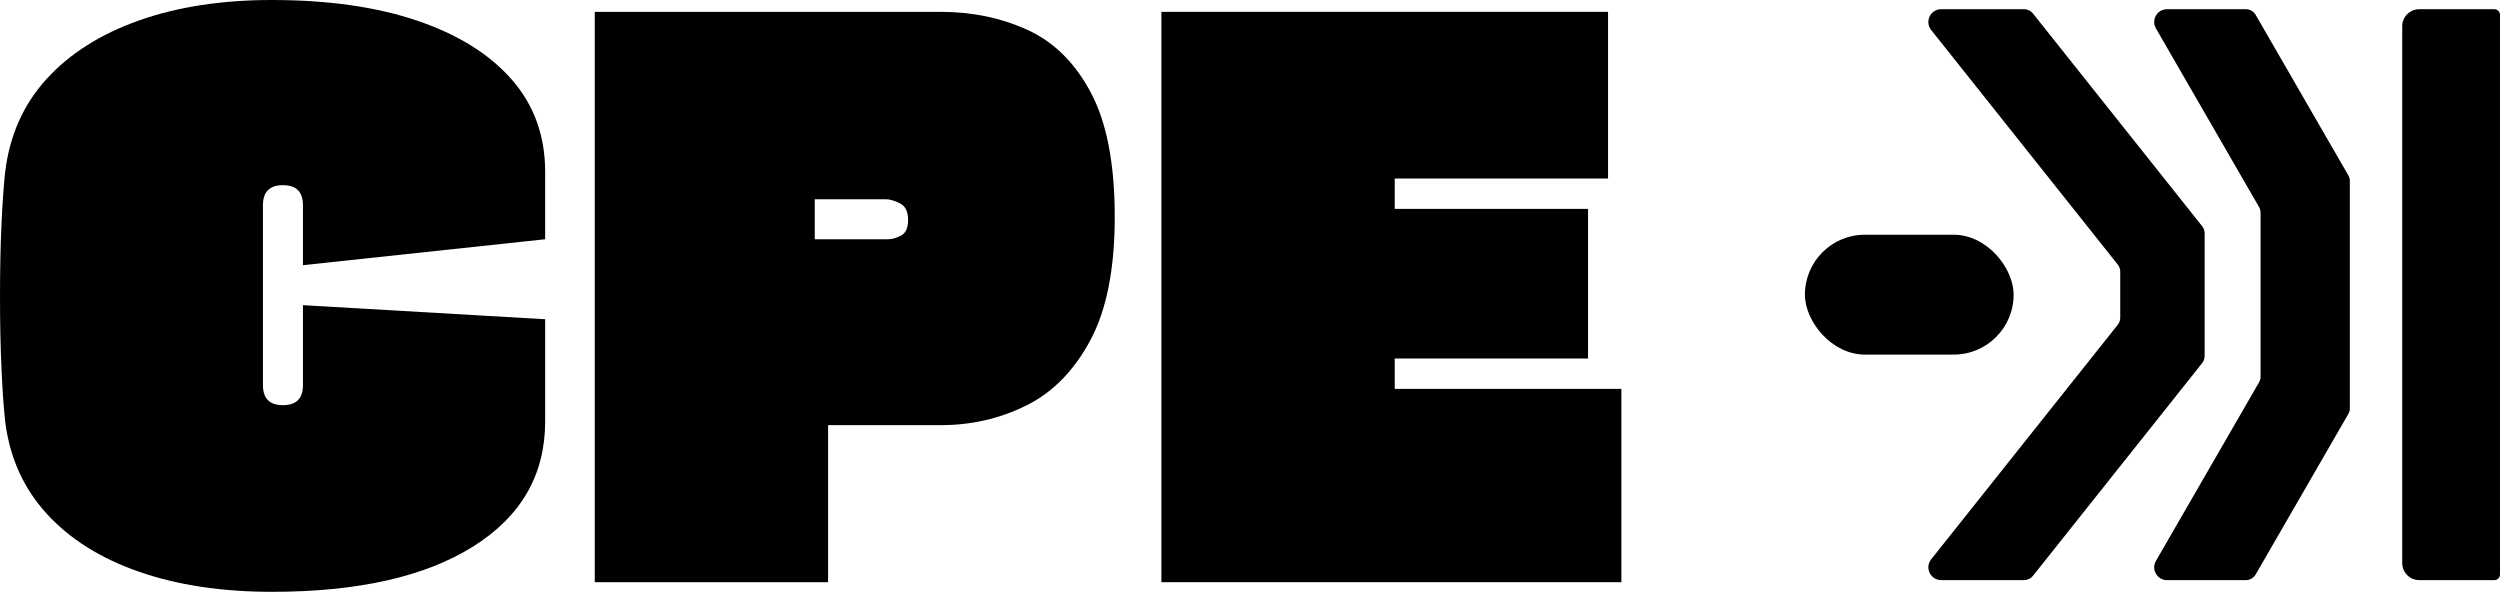
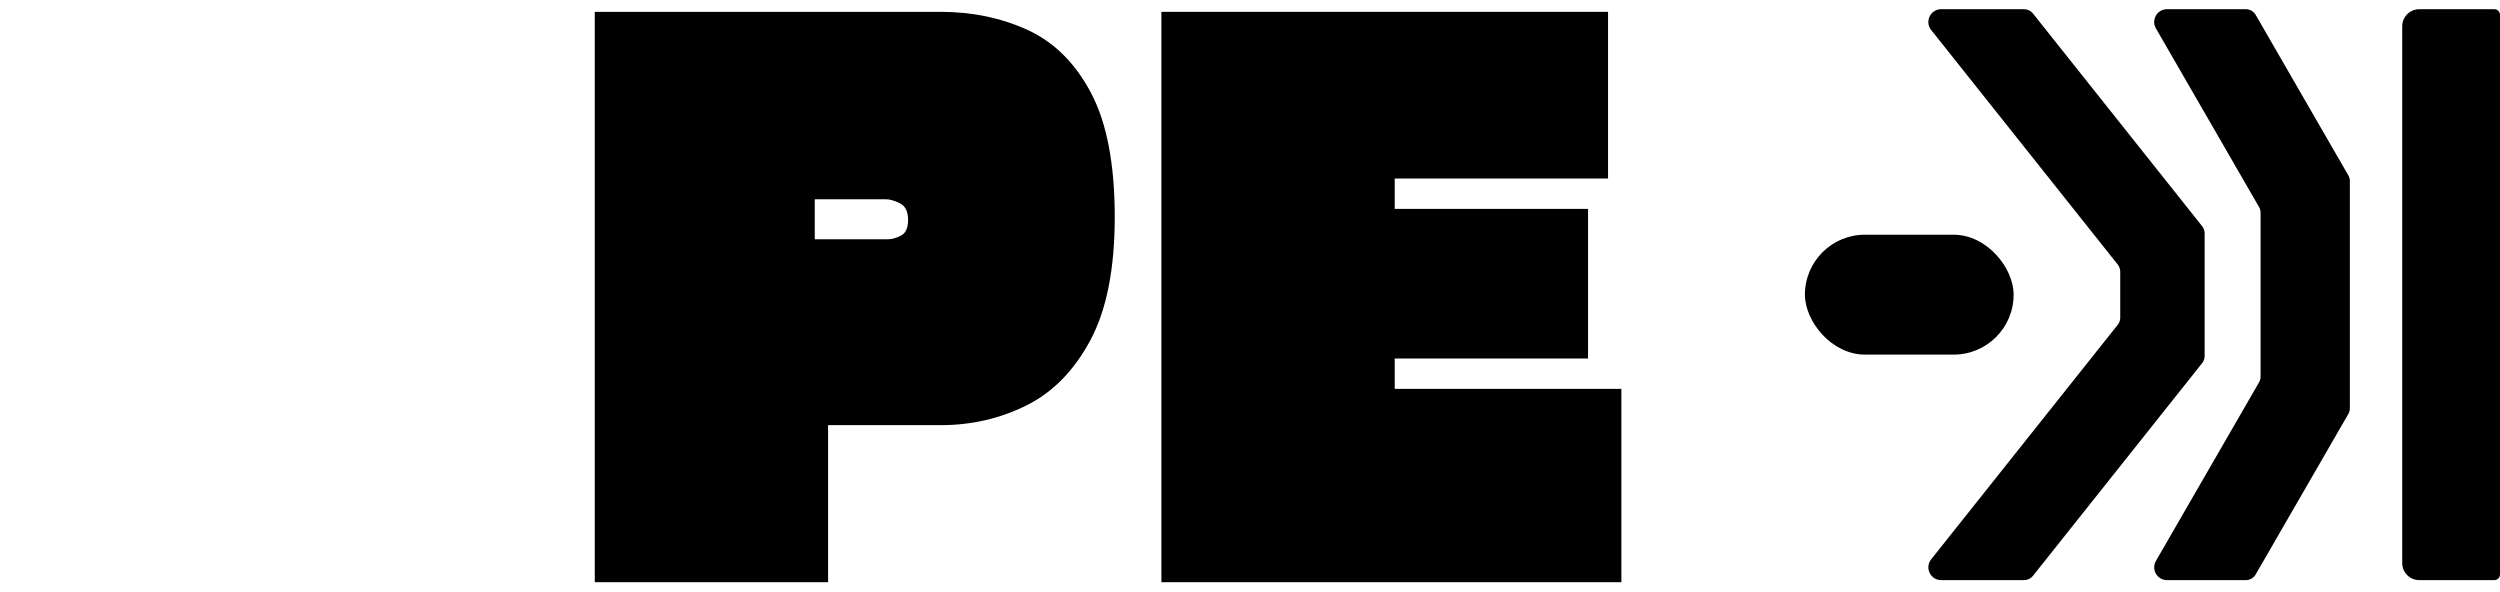
<svg xmlns="http://www.w3.org/2000/svg" id="a" width="512" height="121.205" viewBox="0 0 512 121.205">
-   <path d="M62.044,62.499l49.605,2.882v20.934c0,10.922-4.93,19.469-14.79,25.637-9.86,6.17-23.589,9.253-41.186,9.253-10.216,0-19.265-1.365-27.154-4.096-7.888-2.731-14.21-6.698-18.962-11.908-4.755-5.208-7.585-11.503-8.495-18.886-.303-2.731-.557-6.345-.758-10.846-.204-4.499-.303-9.429-.303-14.79s.1-10.263.303-14.714c.201-4.449.455-8.04.758-10.77.91-7.483,3.74-13.828,8.495-19.038,4.752-5.207,11.074-9.201,18.962-11.984C36.407,1.391,45.456,0,55.672,0c11.529,0,21.465,1.417,29.808,4.248,8.343,2.832,14.79,6.852,19.341,12.06,4.551,5.21,6.827,11.505,6.827,18.886v13.804l-49.605,5.31v-12.287c0-2.731-1.365-4.096-4.096-4.096s-4.096,1.365-4.096,4.096v36.862c0,2.731,1.365,4.096,4.096,4.096s4.096-1.365,4.096-4.096v-16.383Z" />
  <path d="M169.594,119.233h-47.784V2.427h70.842c6.471,0,12.413,1.24,17.824,3.717,5.409,2.479,9.732,6.776,12.97,12.894,3.235,6.12,4.854,14.589,4.854,25.409,0,10.619-1.669,19.038-5.006,25.257-3.337,6.22-7.713,10.671-13.122,13.349-5.411,2.681-11.252,4.02-17.521,4.02h-23.058v32.159ZM181.426,40.806h-14.563v8.192h15.018c.808,0,1.693-.251,2.655-.758.96-.505,1.441-1.567,1.441-3.186,0-1.718-.557-2.856-1.669-3.413-1.114-.555-2.074-.834-2.882-.834Z" />
  <path d="M285.64,73.421v6.22h46.419v39.593h-94.204V2.427h91.473v34.132h-43.689v6.22h39.593v30.642h-39.593Z" />
  <path d="M495.471,1.884h15.363c.643,0,1.166.522,1.166,1.166v114.594c0,.643-.522,1.166-1.166,1.166h-15.363c-1.93,0-3.497-1.567-3.497-3.497V5.381c0-1.93,1.567-3.497,3.497-3.497Z" />
  <path d="M414.526,1.884h-16.973c-2.196,0-3.419,2.537-2.052,4.255l38.216,48.045c.328.413.507.924.507,1.451v9.423c0,.527-.179,1.039-.507,1.451l-38.216,48.045c-1.367,1.718-.143,4.255,2.052,4.255h16.973c.71,0,1.382-.324,1.824-.88l34.65-43.561c.328-.413.507-.924.507-1.451v-25.141c0-.527-.179-1.039-.507-1.451L416.35,2.764c-.442-.556-1.114-.88-1.824-.88Z" />
  <path d="M459.945,1.884h-16.14c-2.019,0-3.281,2.185-2.271,3.934l21.118,36.577c.205.354.312.756.312,1.166v33.572c0,.409-.108.811-.312,1.166l-21.118,36.577c-1.009,1.748.252,3.934,2.271,3.934h16.14c.833,0,1.602-.444,2.019-1.166l18.975-32.866c.205-.354.312-.756.312-1.166v-46.531c0-.409-.108-.811-.312-1.166l-18.975-32.866c-.416-.721-1.186-1.166-2.019-1.166Z" />
  <rect x="369.646" y="48.07" width="42.744" height="24.553" rx="12.276" ry="12.276" />
</svg>